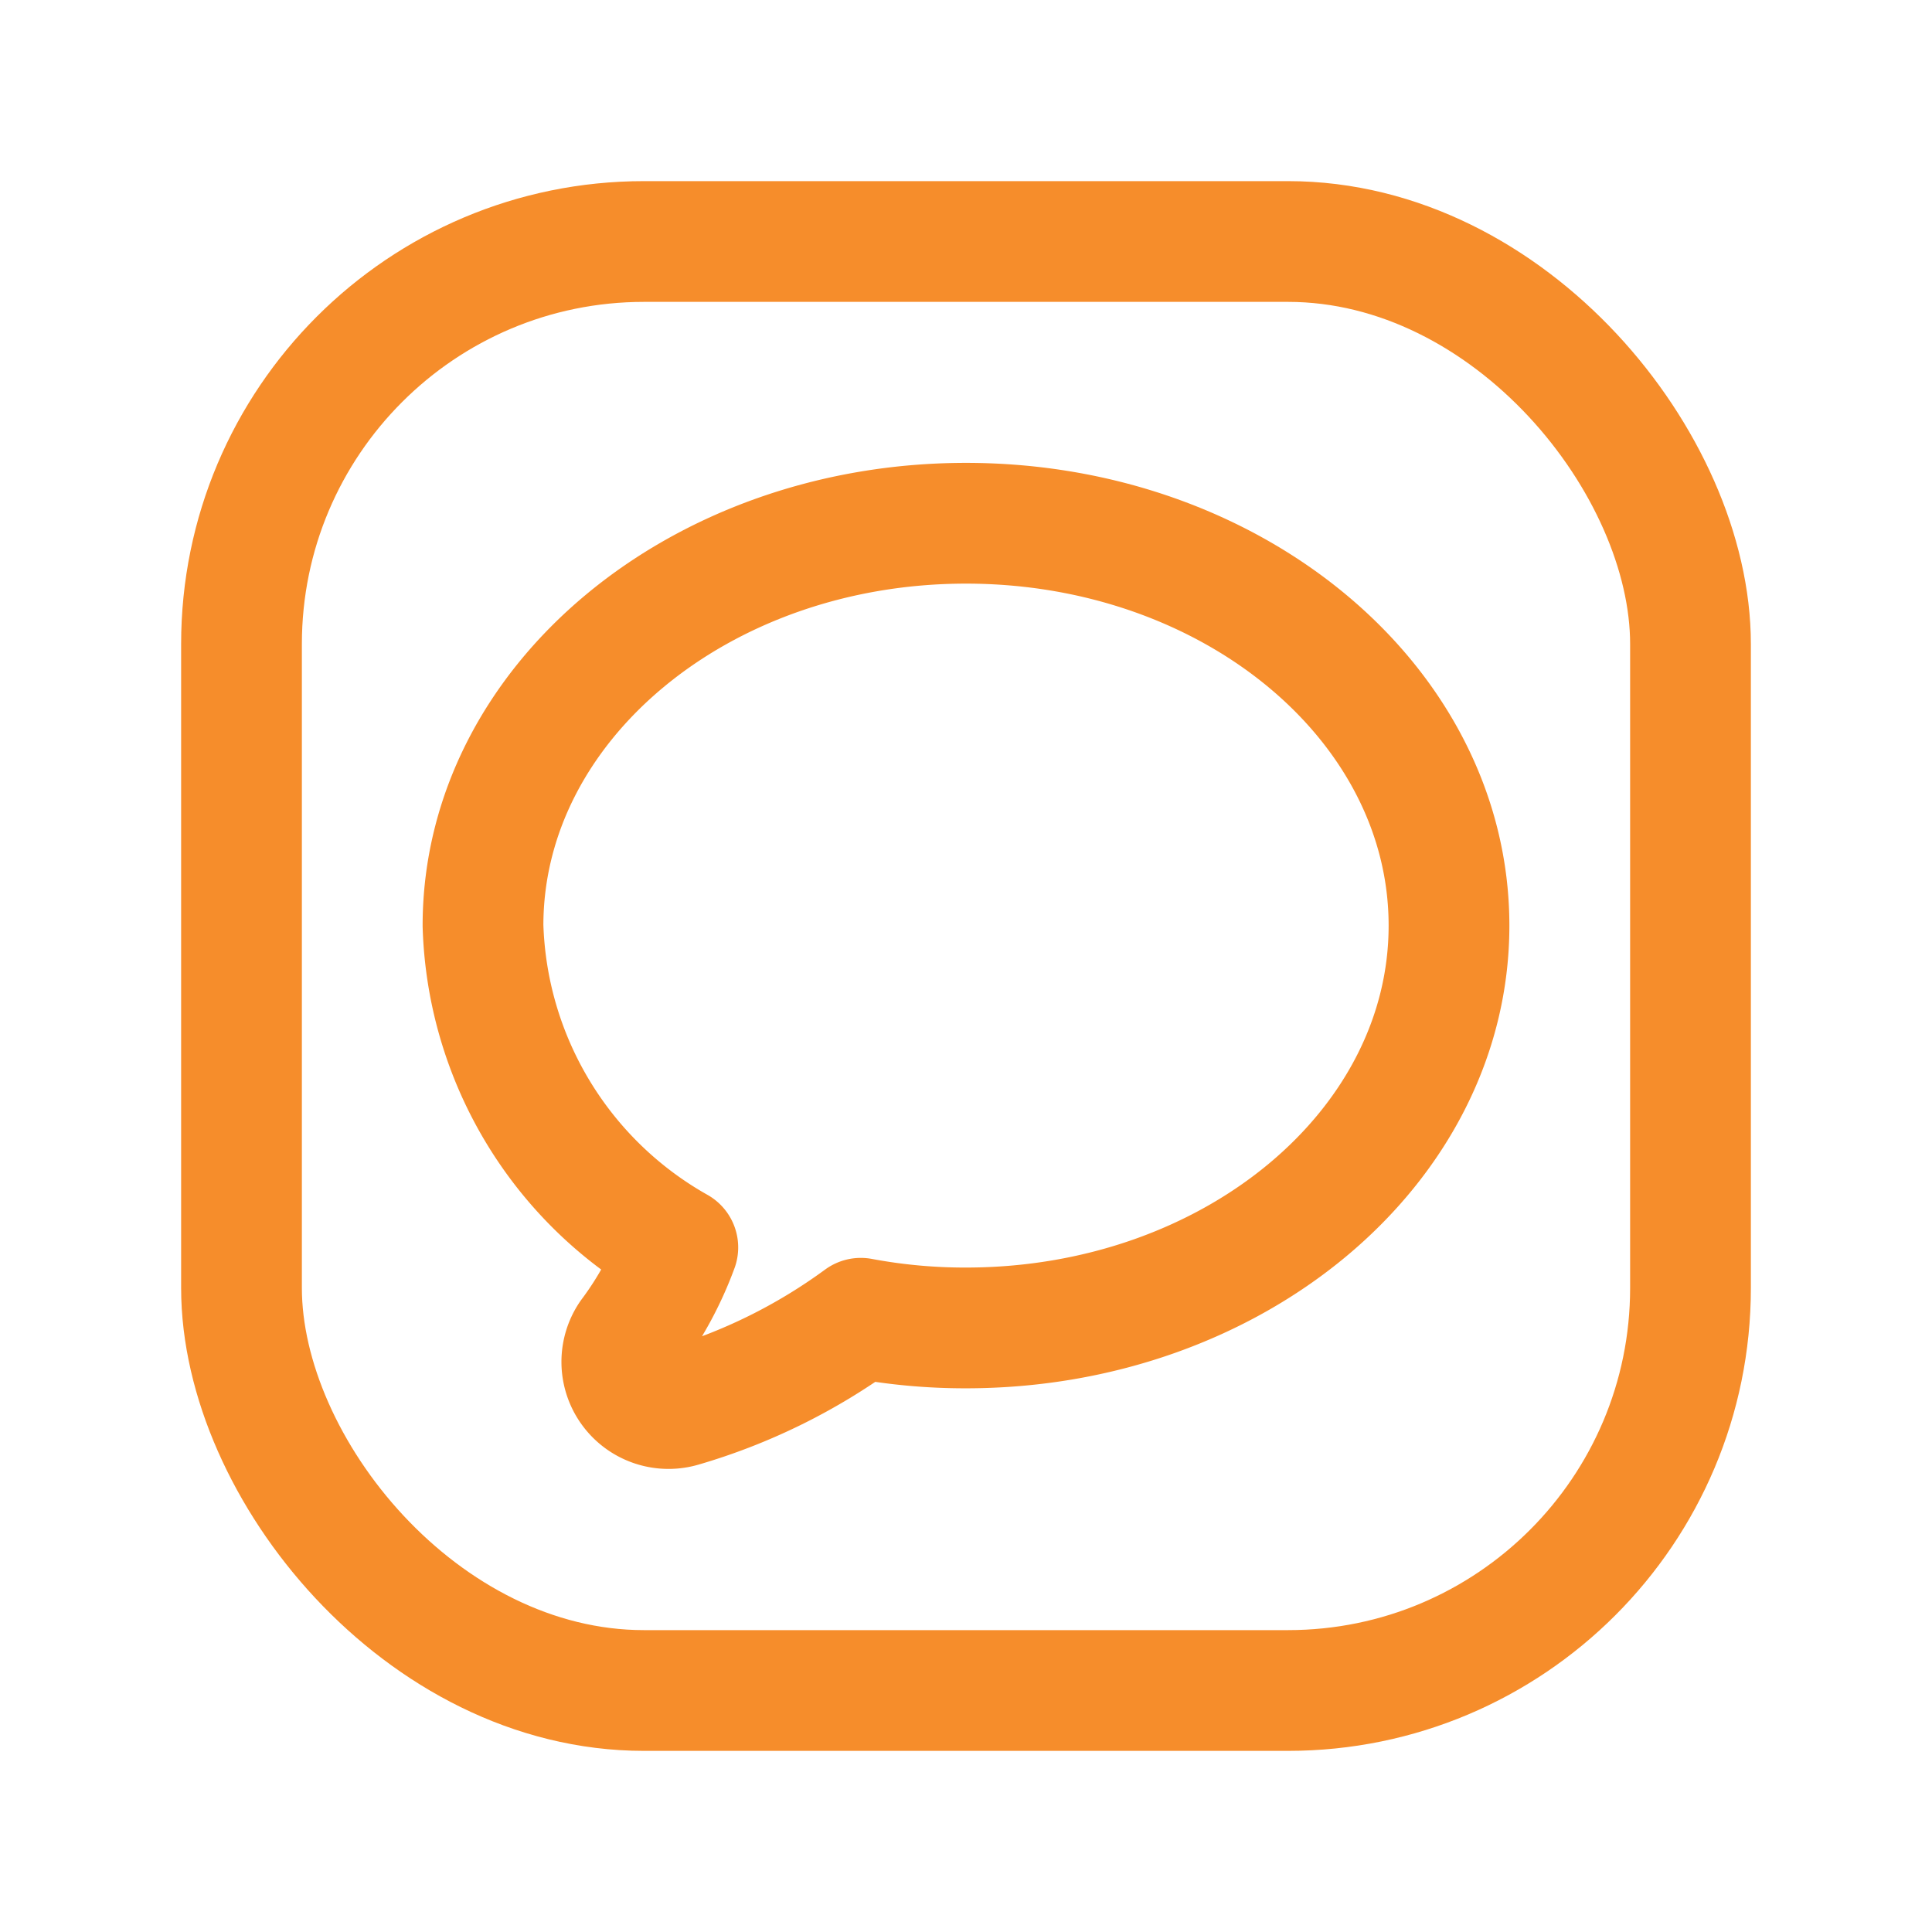
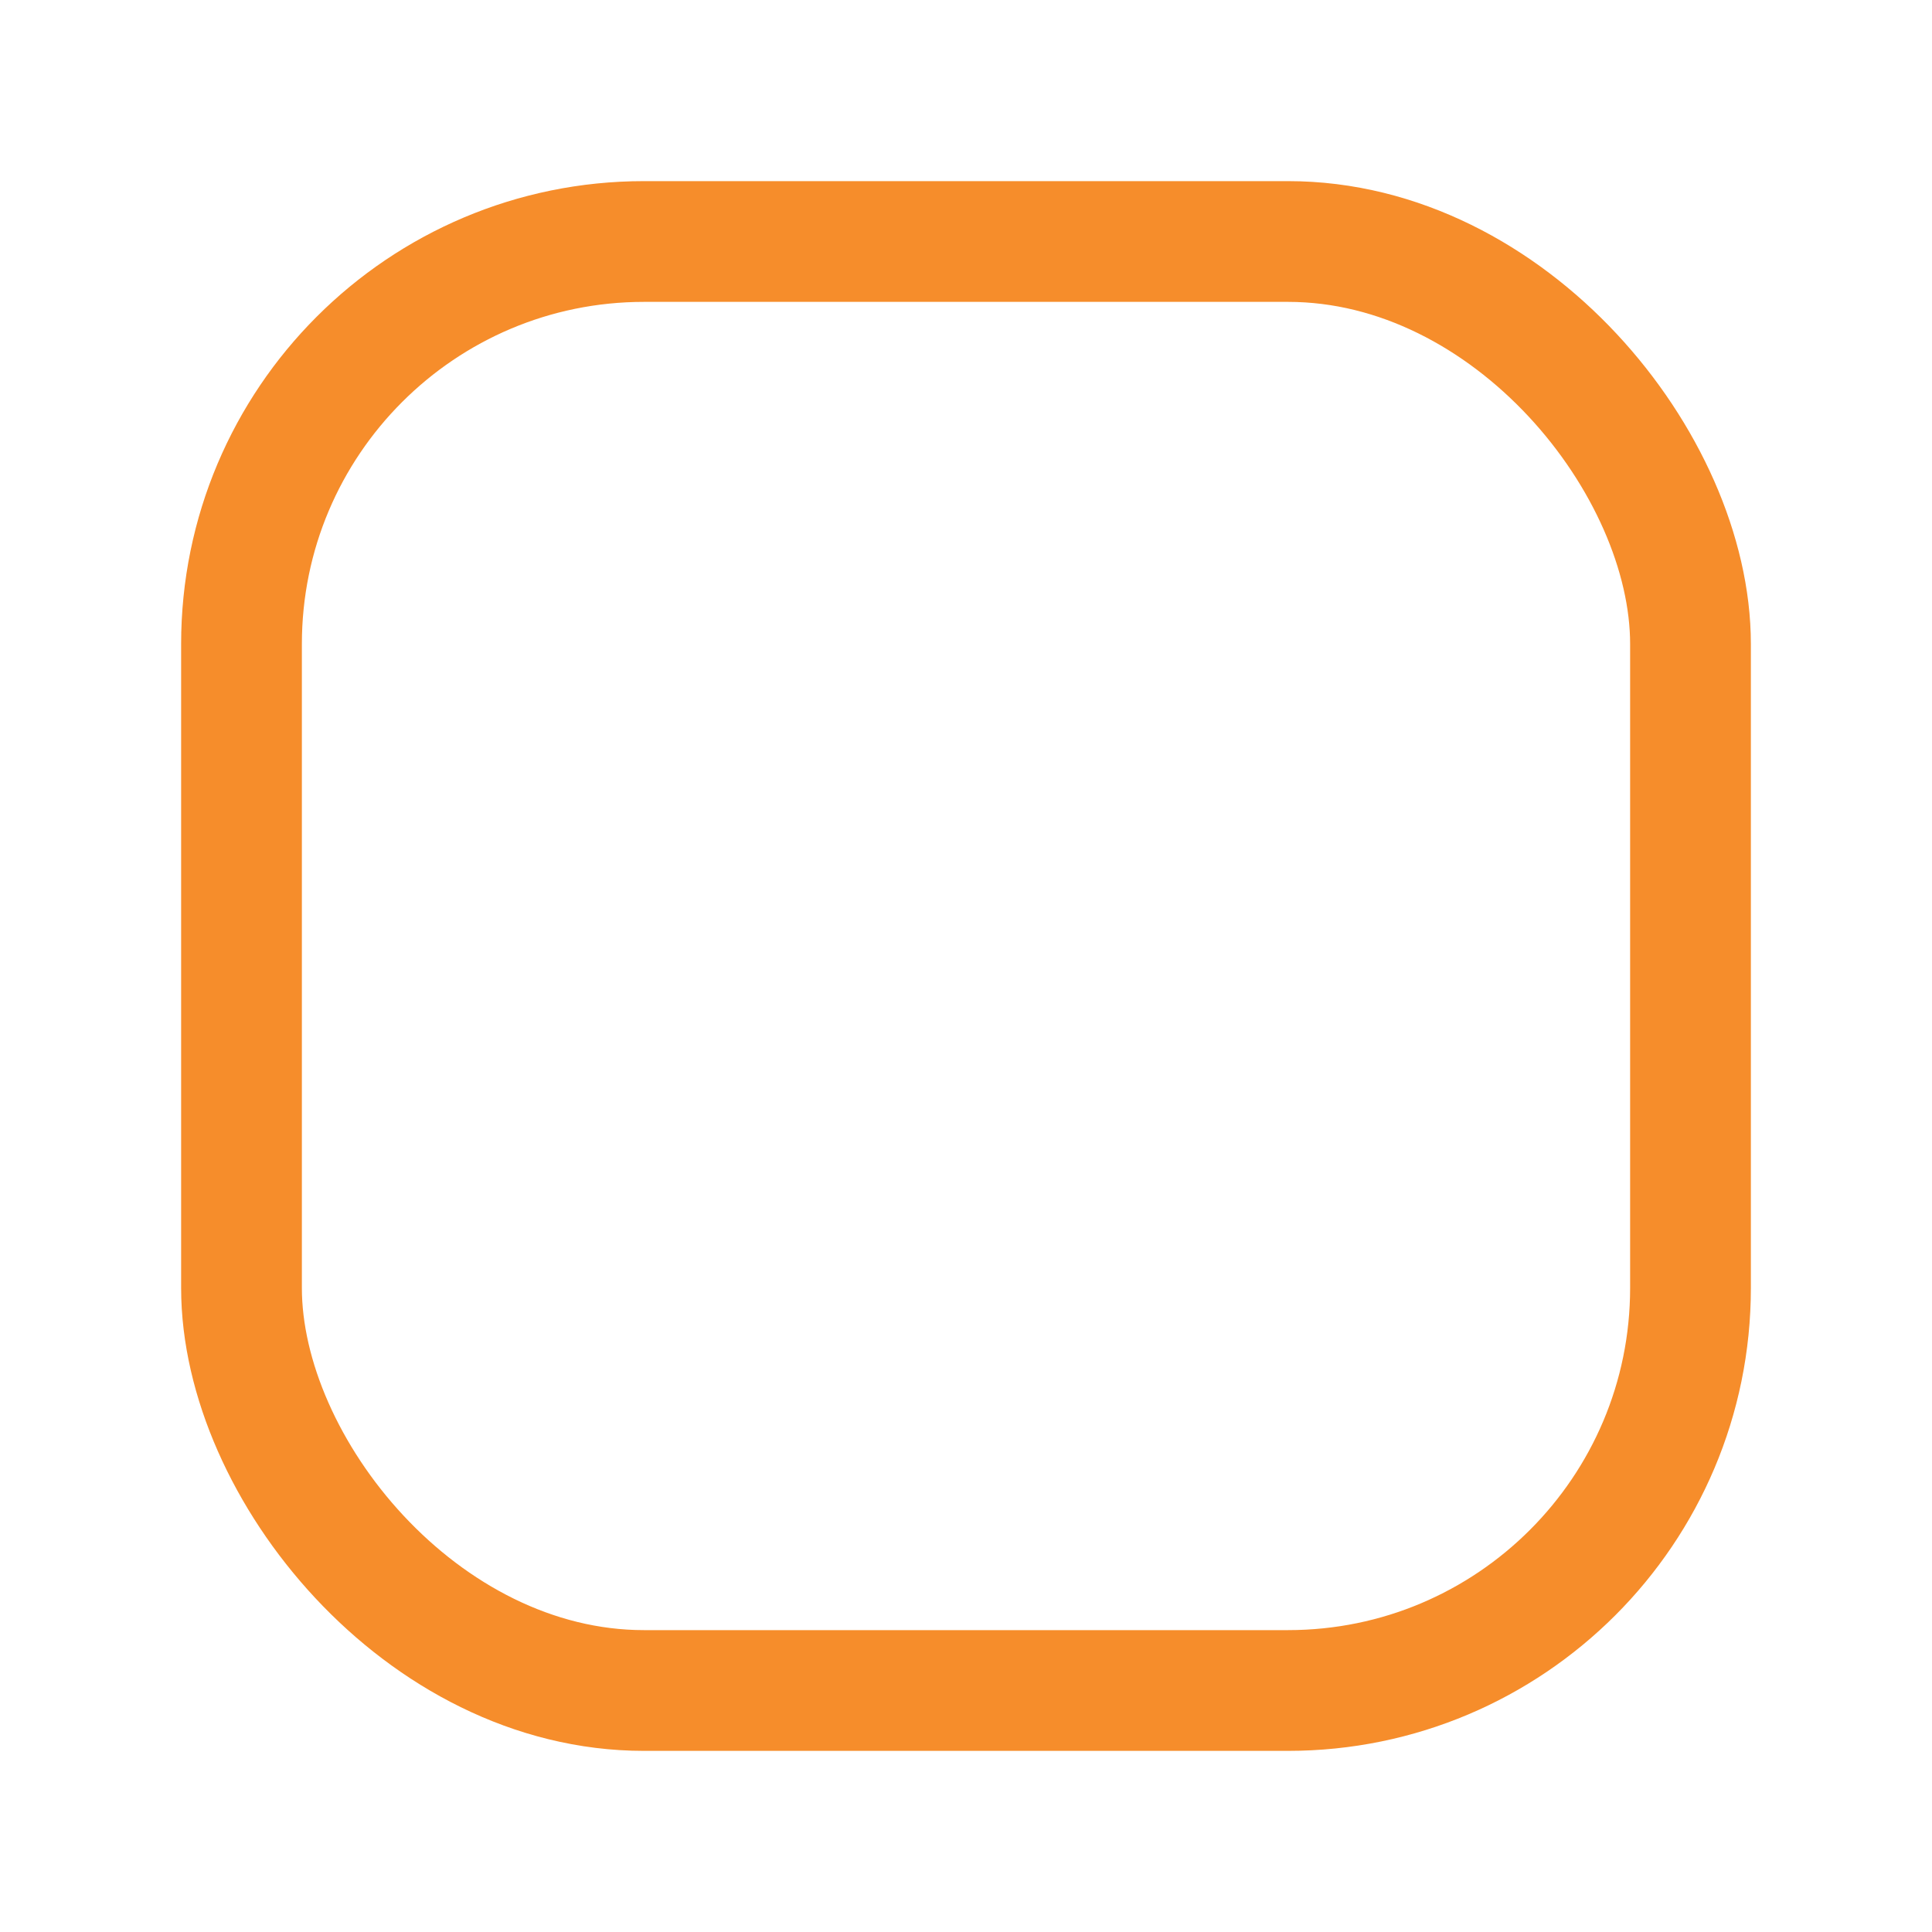
<svg xmlns="http://www.w3.org/2000/svg" id="Layer_3" data-name="Layer 3" viewBox="0 0 24 24">
-   <rect width="24" height="24" fill="none" />
-   <path d="M12,6.5c-3.313,0-6,2.239-6,4.998a4.751,4.751,0,0,0,2.42,3.998,4.3,4.3,0,0,1-.595,1.095.58.58,0,0,0,.639.884,7.146,7.146,0,0,0,2.229-1.099A7.008,7.008,0,0,0,12,16.496c3.313,0,6-2.239,6-4.998S15.313,6.5,12,6.5Z" fill="none" stroke="#f68d2b" stroke-linecap="round" stroke-linejoin="round" stroke-width="1.5" />
  <rect x="3" y="3" width="18" height="18" rx="5" stroke-width="1.5" stroke="#f68d2b" stroke-linecap="round" stroke-linejoin="round" fill="none" />
</svg>